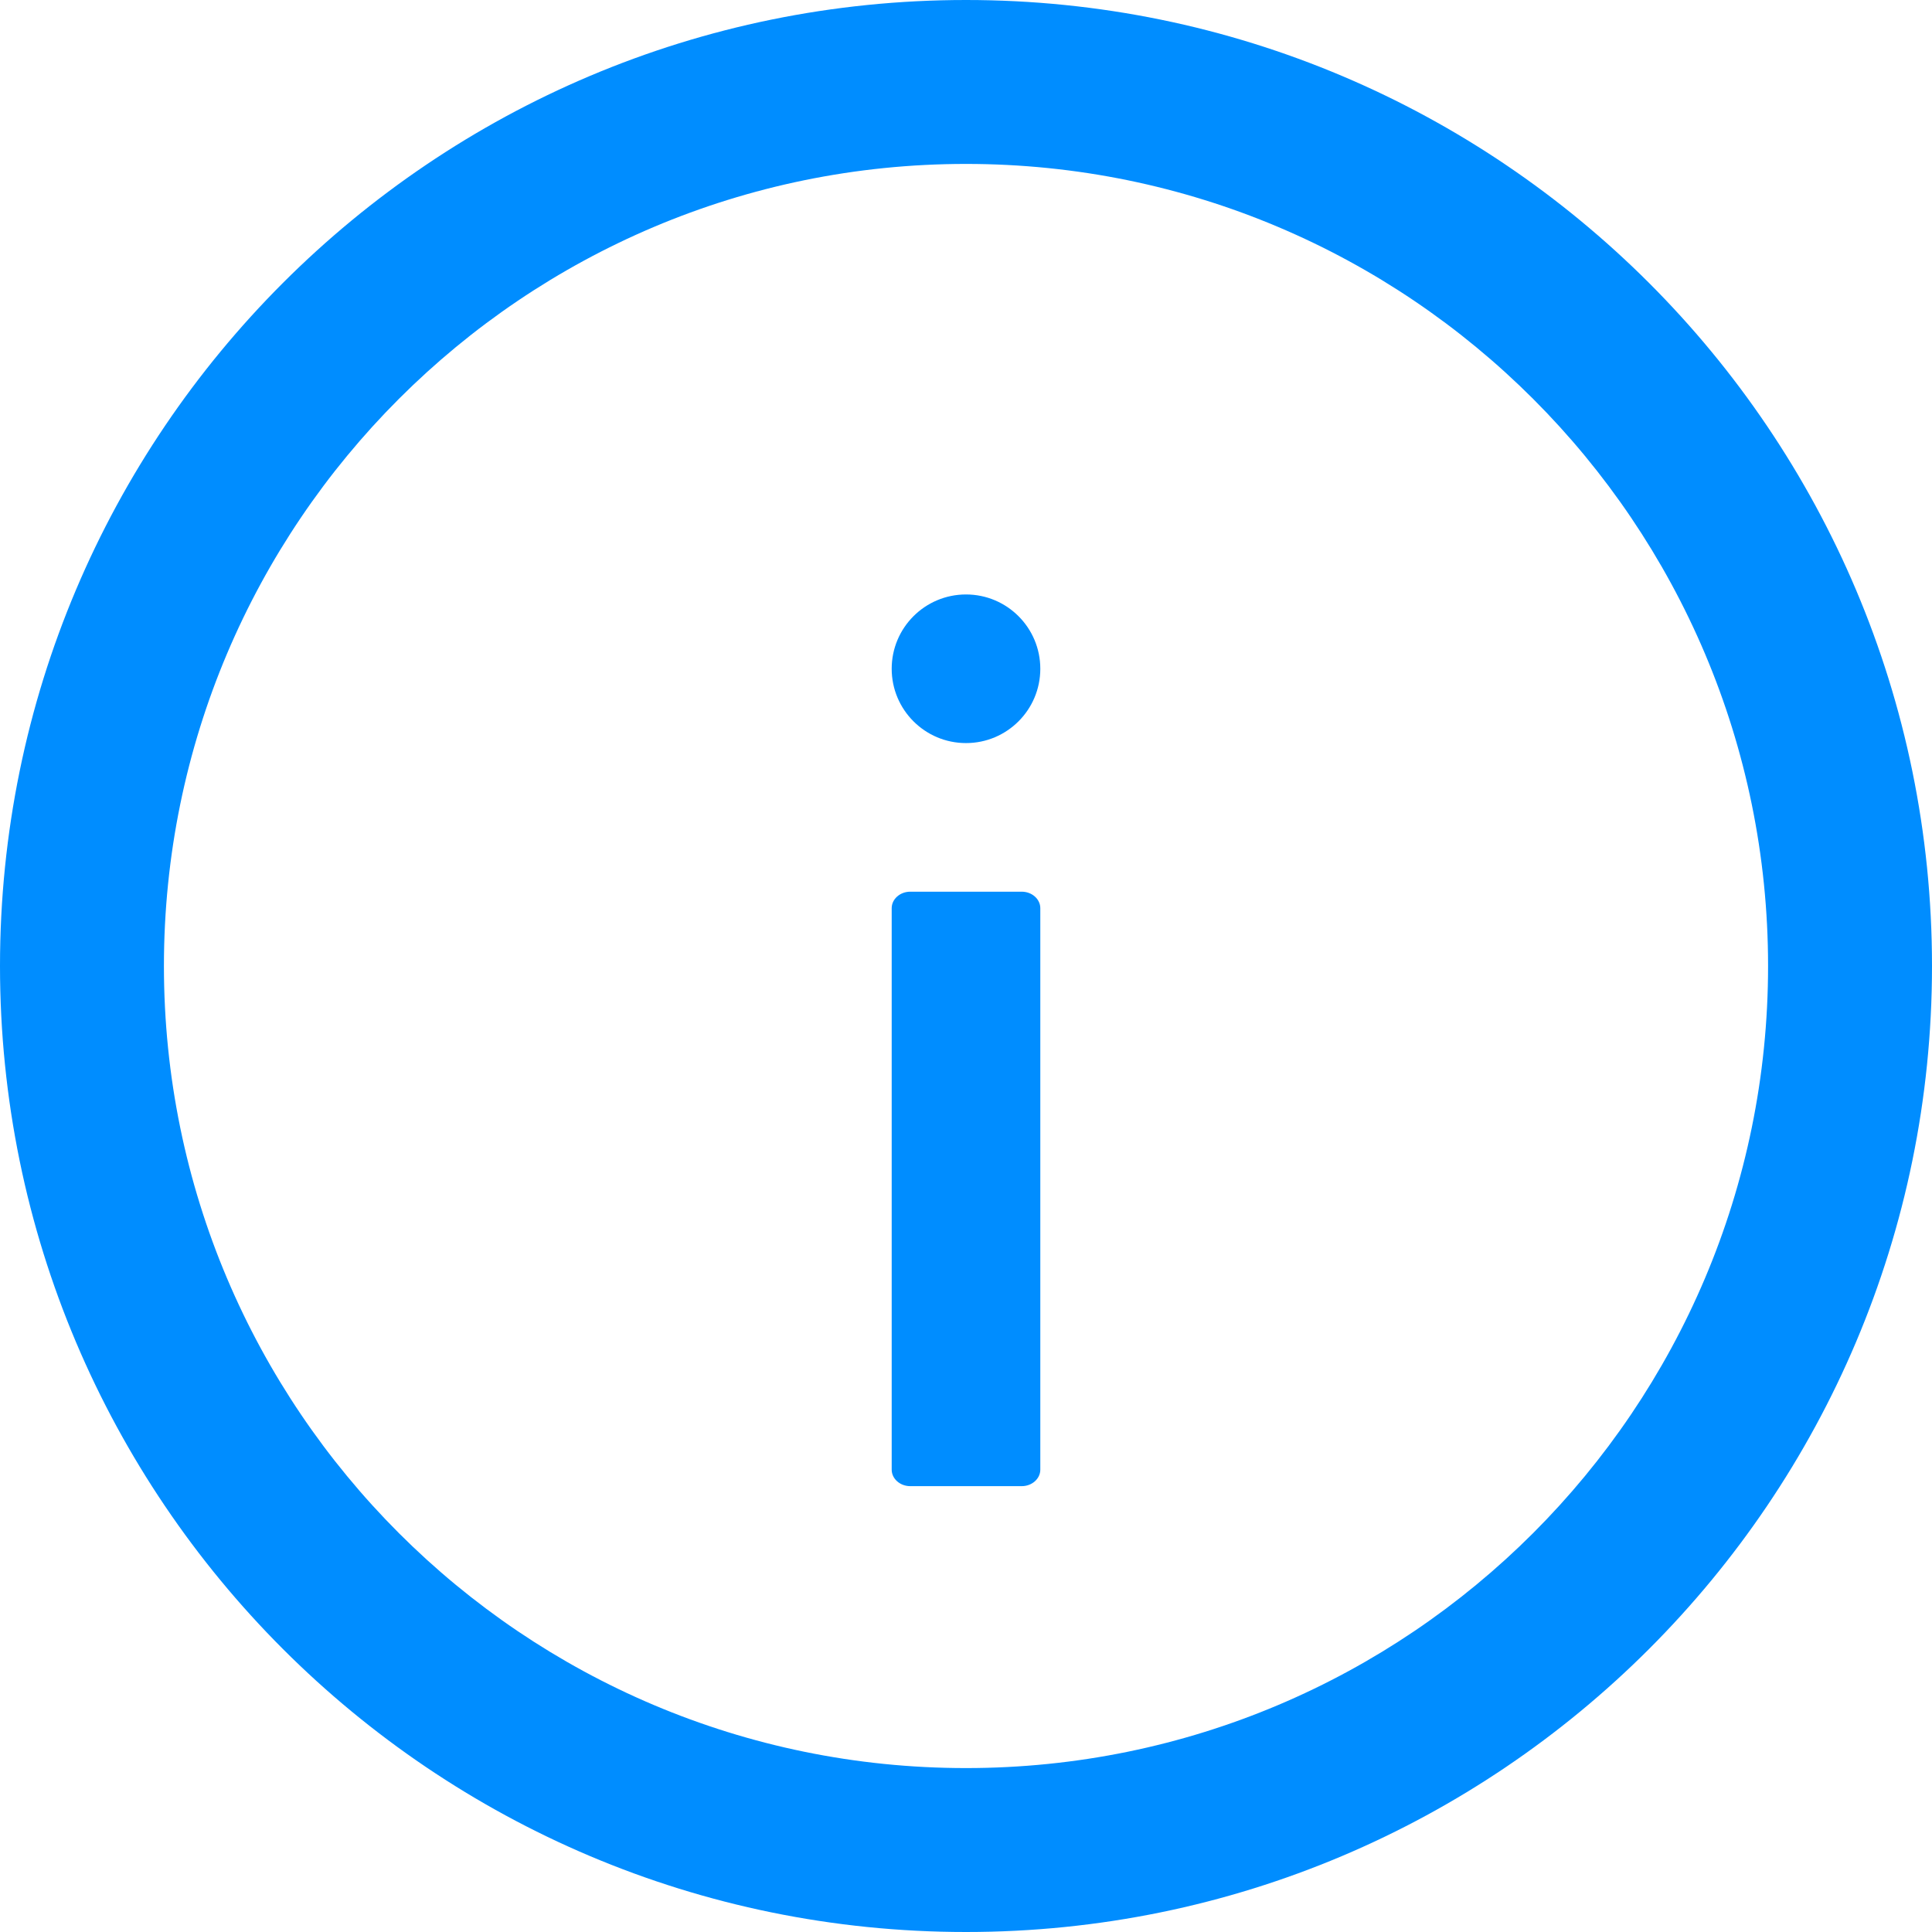
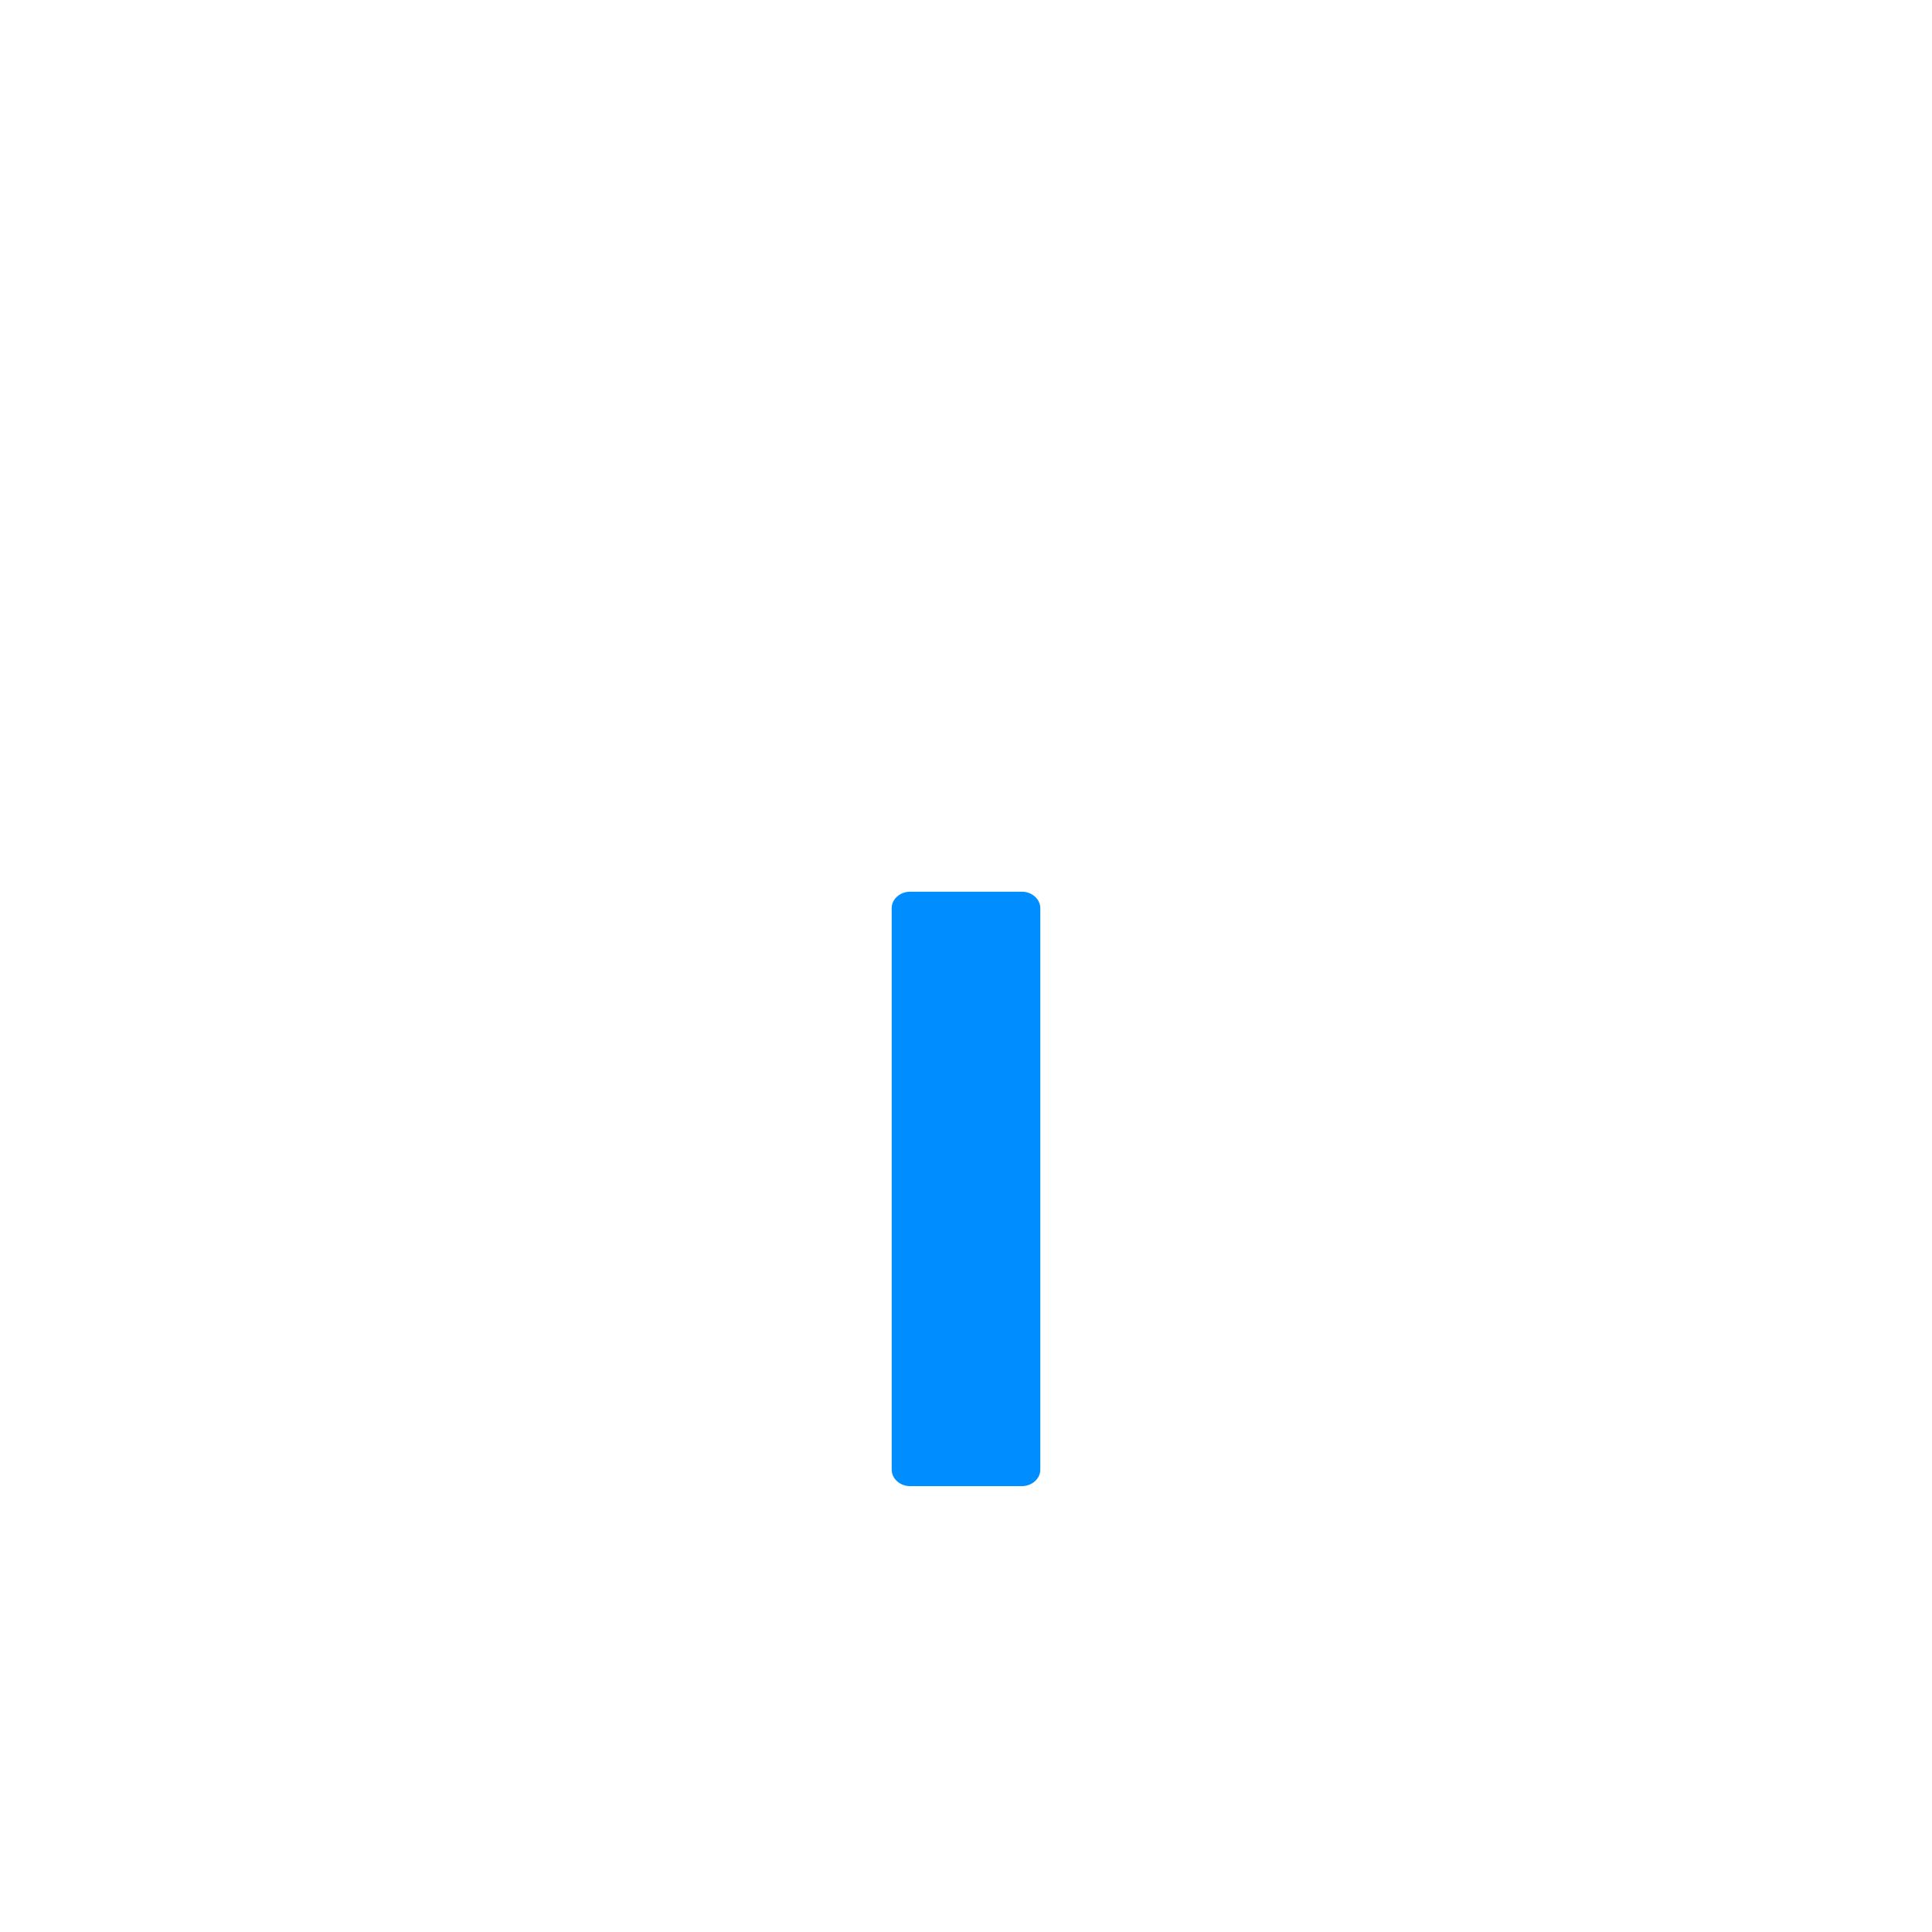
<svg xmlns="http://www.w3.org/2000/svg" width="13" height="13" viewBox="0 0 13 13" fill="none">
-   <path d="M6.5 0C2.91 0 0 2.91 0 6.5C0 10.089 2.91 13 6.5 13C10.089 13 13 10.089 13 6.5C13 2.91 10.089 0 6.5 0ZM6.5 11.897C3.52 11.897 1.103 9.48 1.103 6.5C1.103 3.52 3.52 1.103 6.5 1.103C9.48 1.103 11.897 3.52 11.897 6.5C11.897 9.48 9.48 11.897 6.5 11.897Z" fill="#008DFF" />
  <path d="M6.875 6H6.125C6.056 6 6 6.05 6 6.111V9.889C6 9.95 6.056 10 6.125 10H6.875C6.944 10 7 9.95 7 9.889V6.111C7 6.05 6.944 6 6.875 6Z" fill="#008DFF" />
-   <circle cx="6.5" cy="4.5" r="0.5" fill="#008DFF" />
</svg>